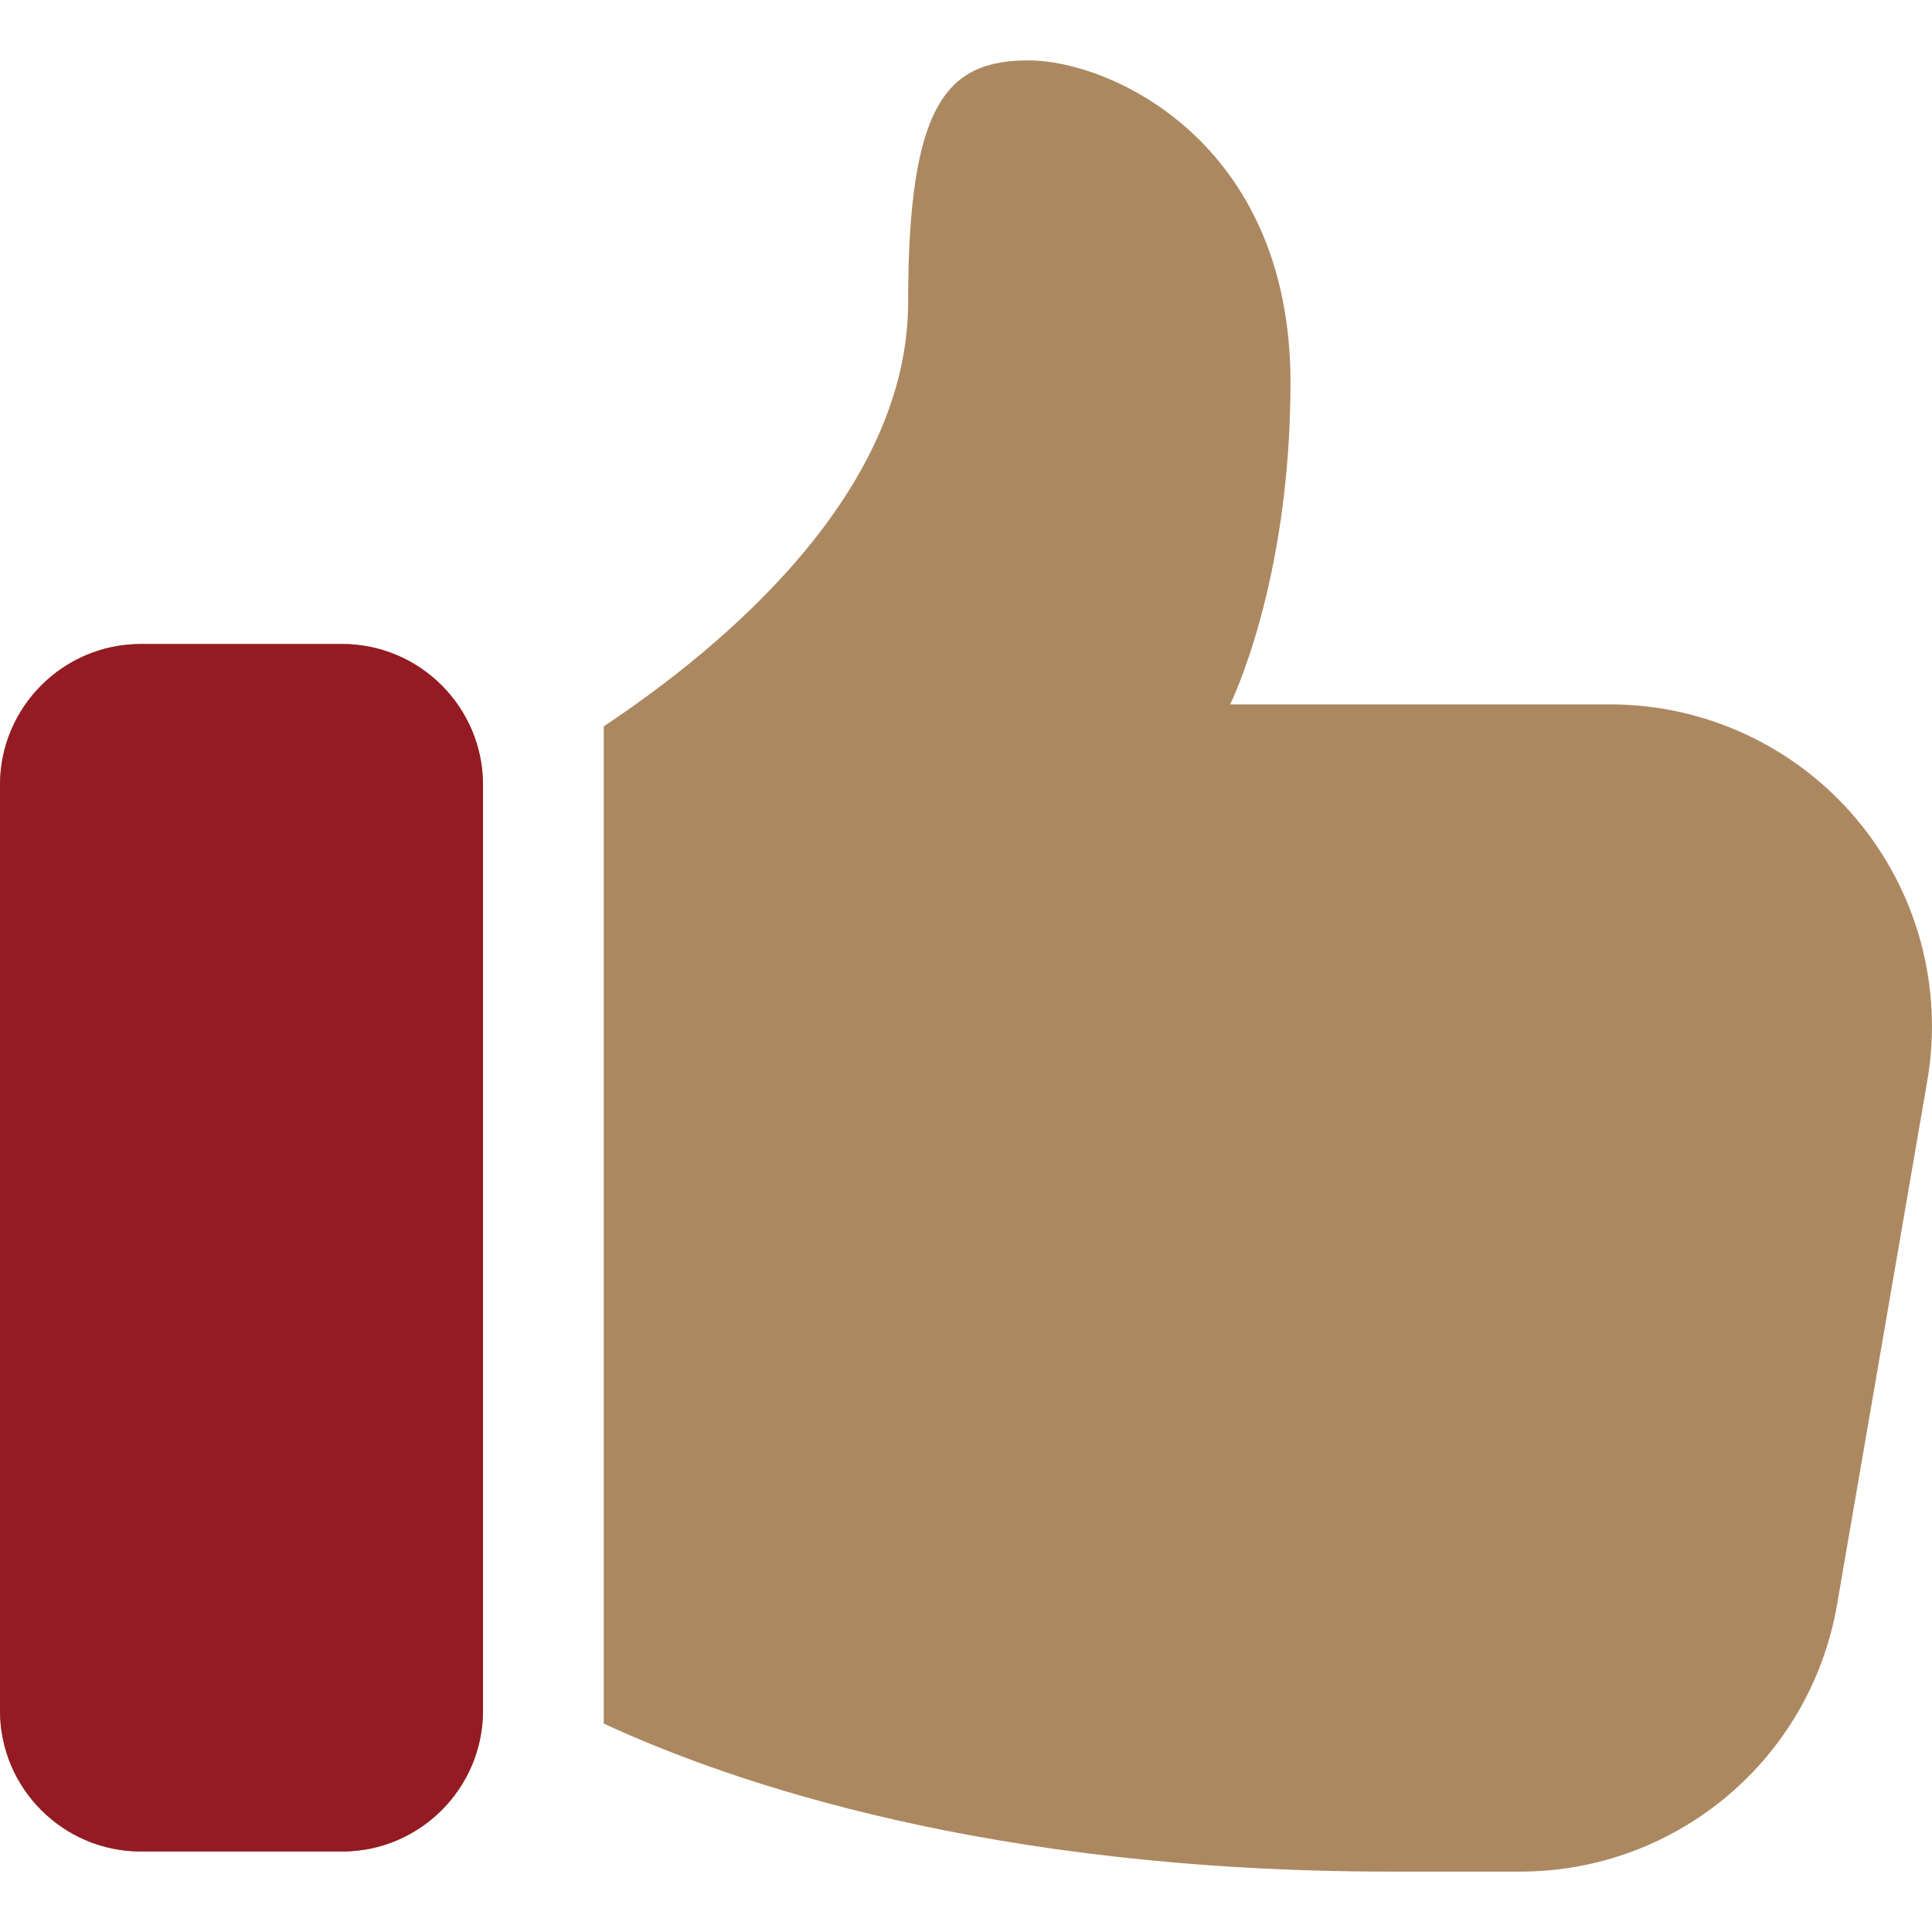
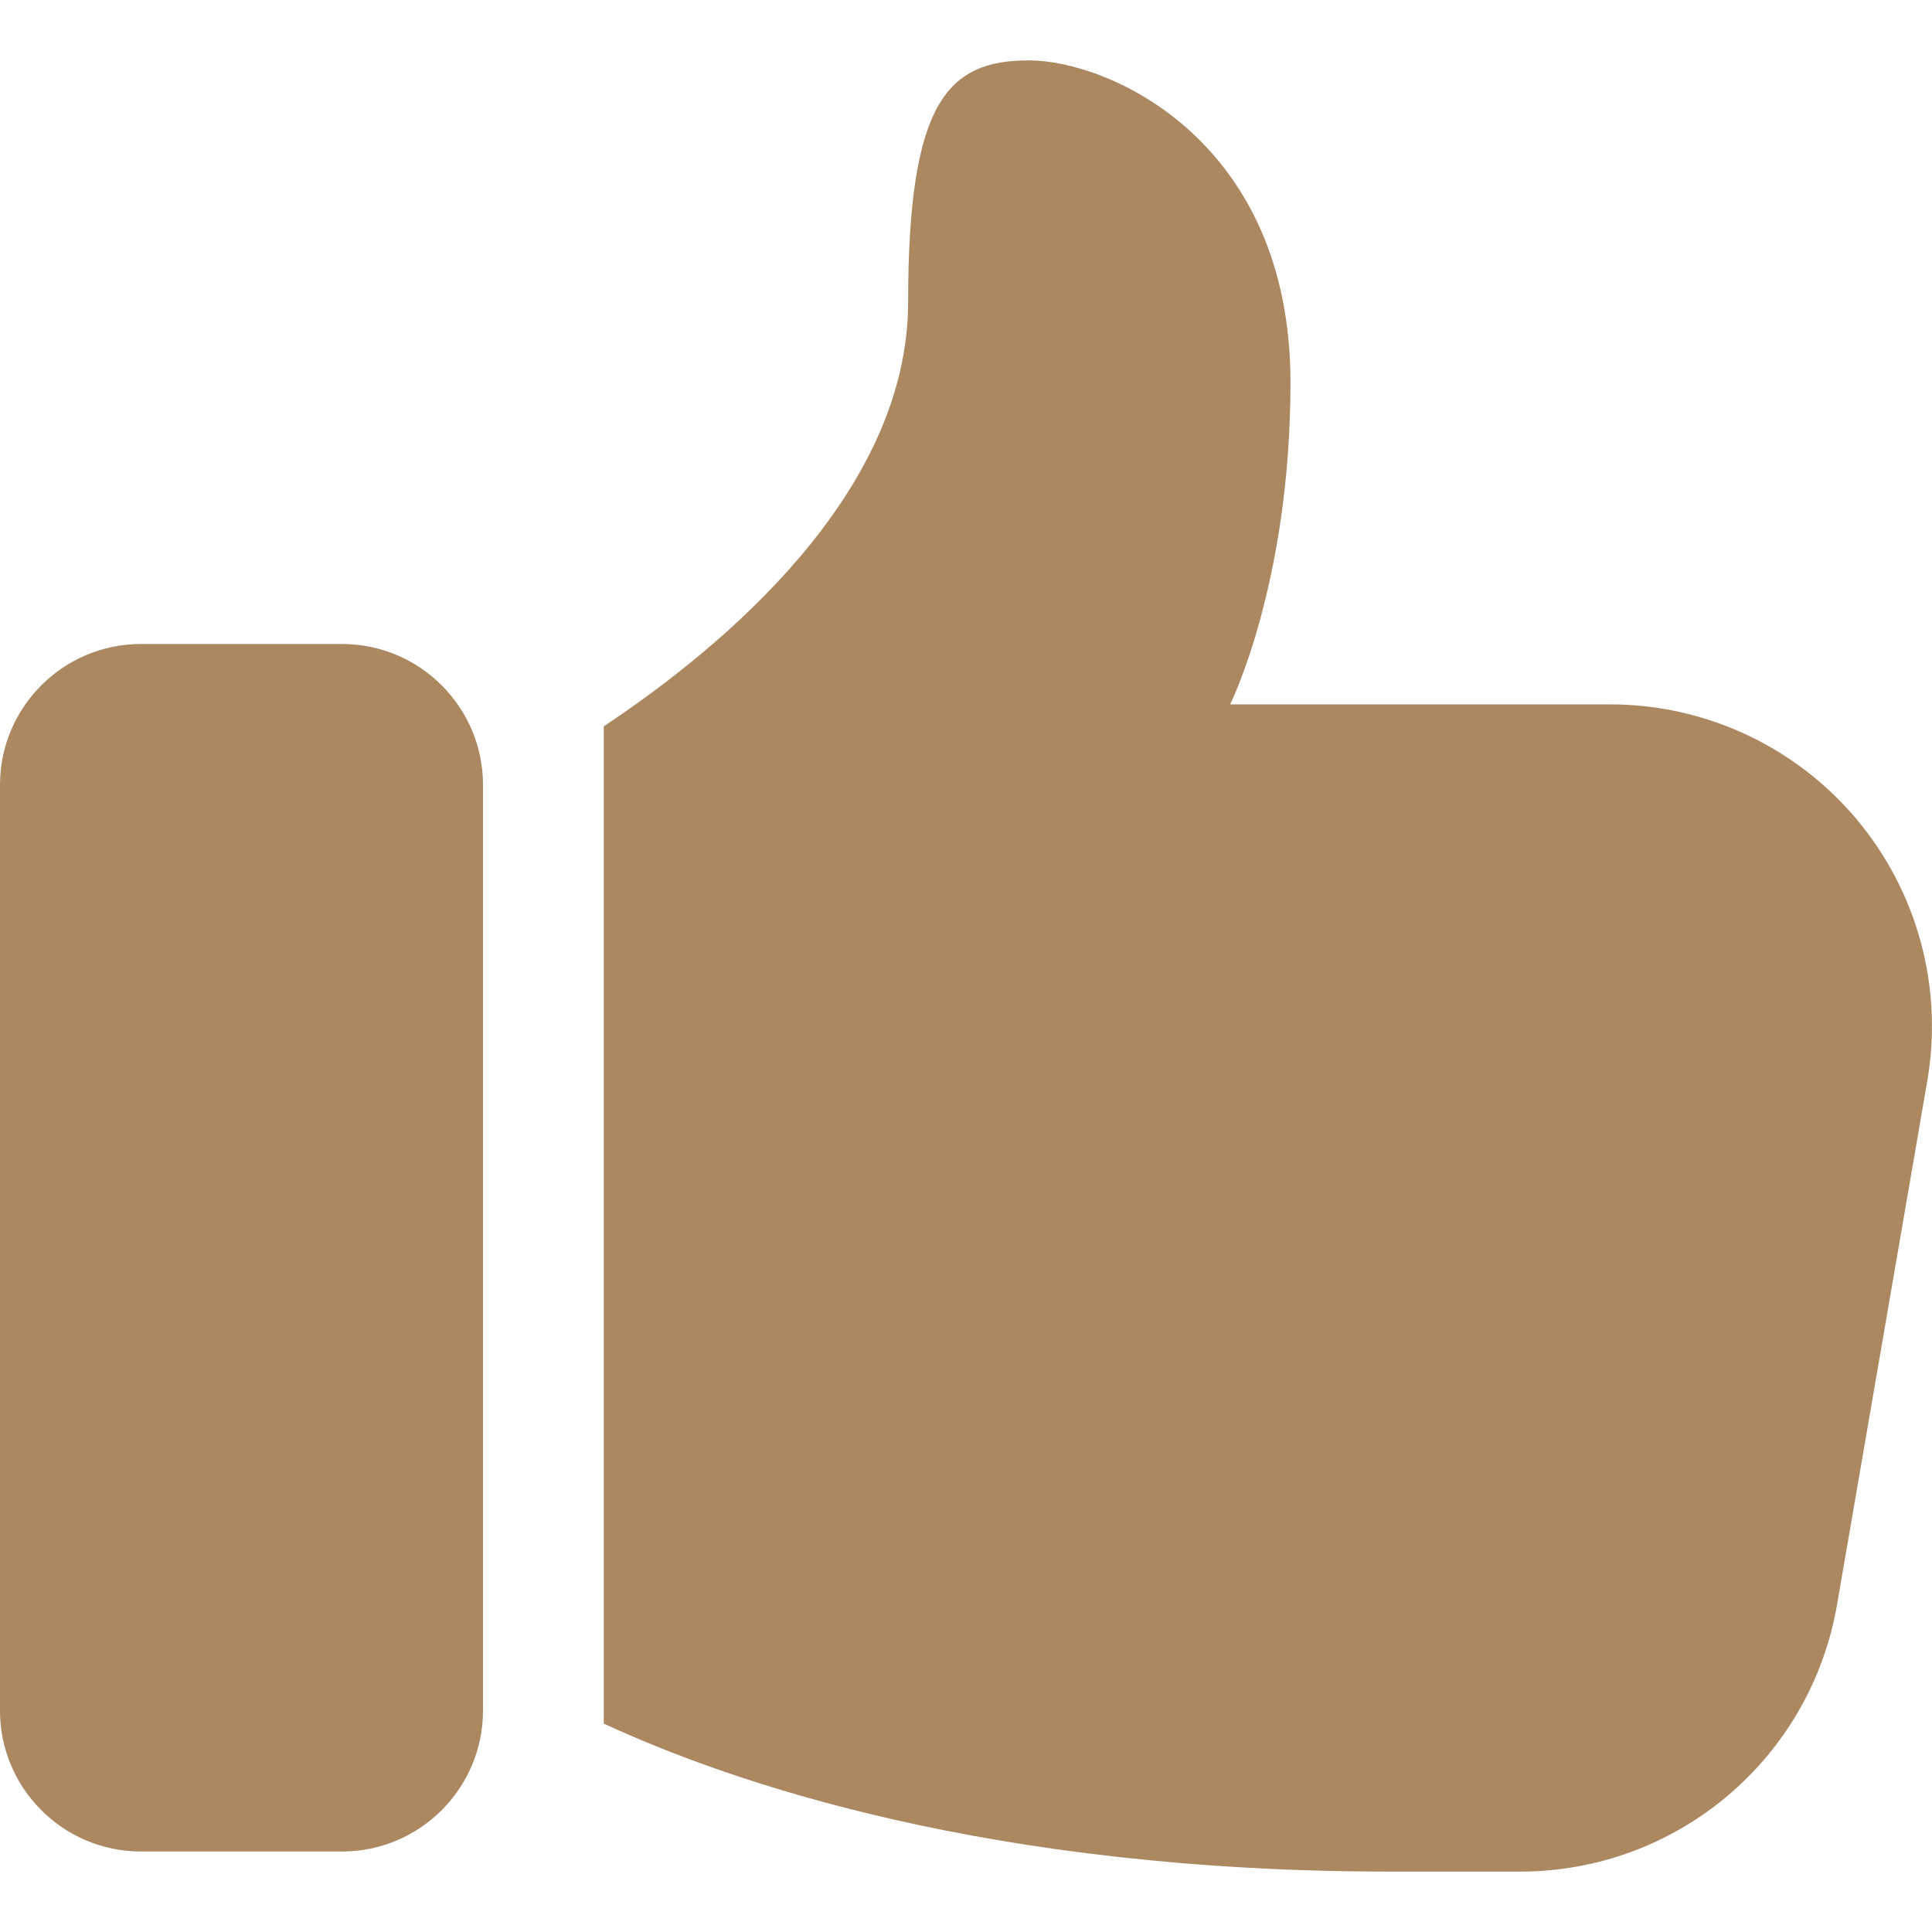
<svg xmlns="http://www.w3.org/2000/svg" width="63" height="63" viewBox="0 0 63 63" fill="none">
  <path d="M4.594 60.375H11.156C13.689 60.375 15.75 58.314 15.75 55.781V25.594C15.75 23.061 13.689 21 11.156 21H4.594C2.061 21 0 23.061 0 25.594V55.781C0 58.314 2.061 60.375 4.594 60.375ZM33.55 1.969C30.925 1.969 29.613 3.281 29.613 9.844C29.613 16.081 23.573 21.1 19.688 23.685V56.204C23.89 58.149 32.303 61.031 45.363 61.031H49.563C54.681 61.031 59.039 57.356 59.905 52.316L62.845 35.254C63.106 33.746 63.034 32.2 62.635 30.723C62.235 29.247 61.518 27.875 60.533 26.704C59.547 25.534 58.318 24.593 56.931 23.948C55.544 23.303 54.032 22.968 52.503 22.969H40.113C40.113 22.969 42.081 19.031 42.081 12.469C42.081 4.594 36.175 1.969 33.55 1.969Z" fill="#AC8861" />
-   <path fill-rule="evenodd" clip-rule="evenodd" d="M11.156 60.375H4.594C2.061 60.375 0 58.314 0 55.781V25.594C0 23.061 2.061 21 4.594 21H11.156C13.689 21 15.75 23.061 15.75 25.594V55.781C15.75 58.314 13.689 60.375 11.156 60.375Z" fill="#941B24" />
</svg>